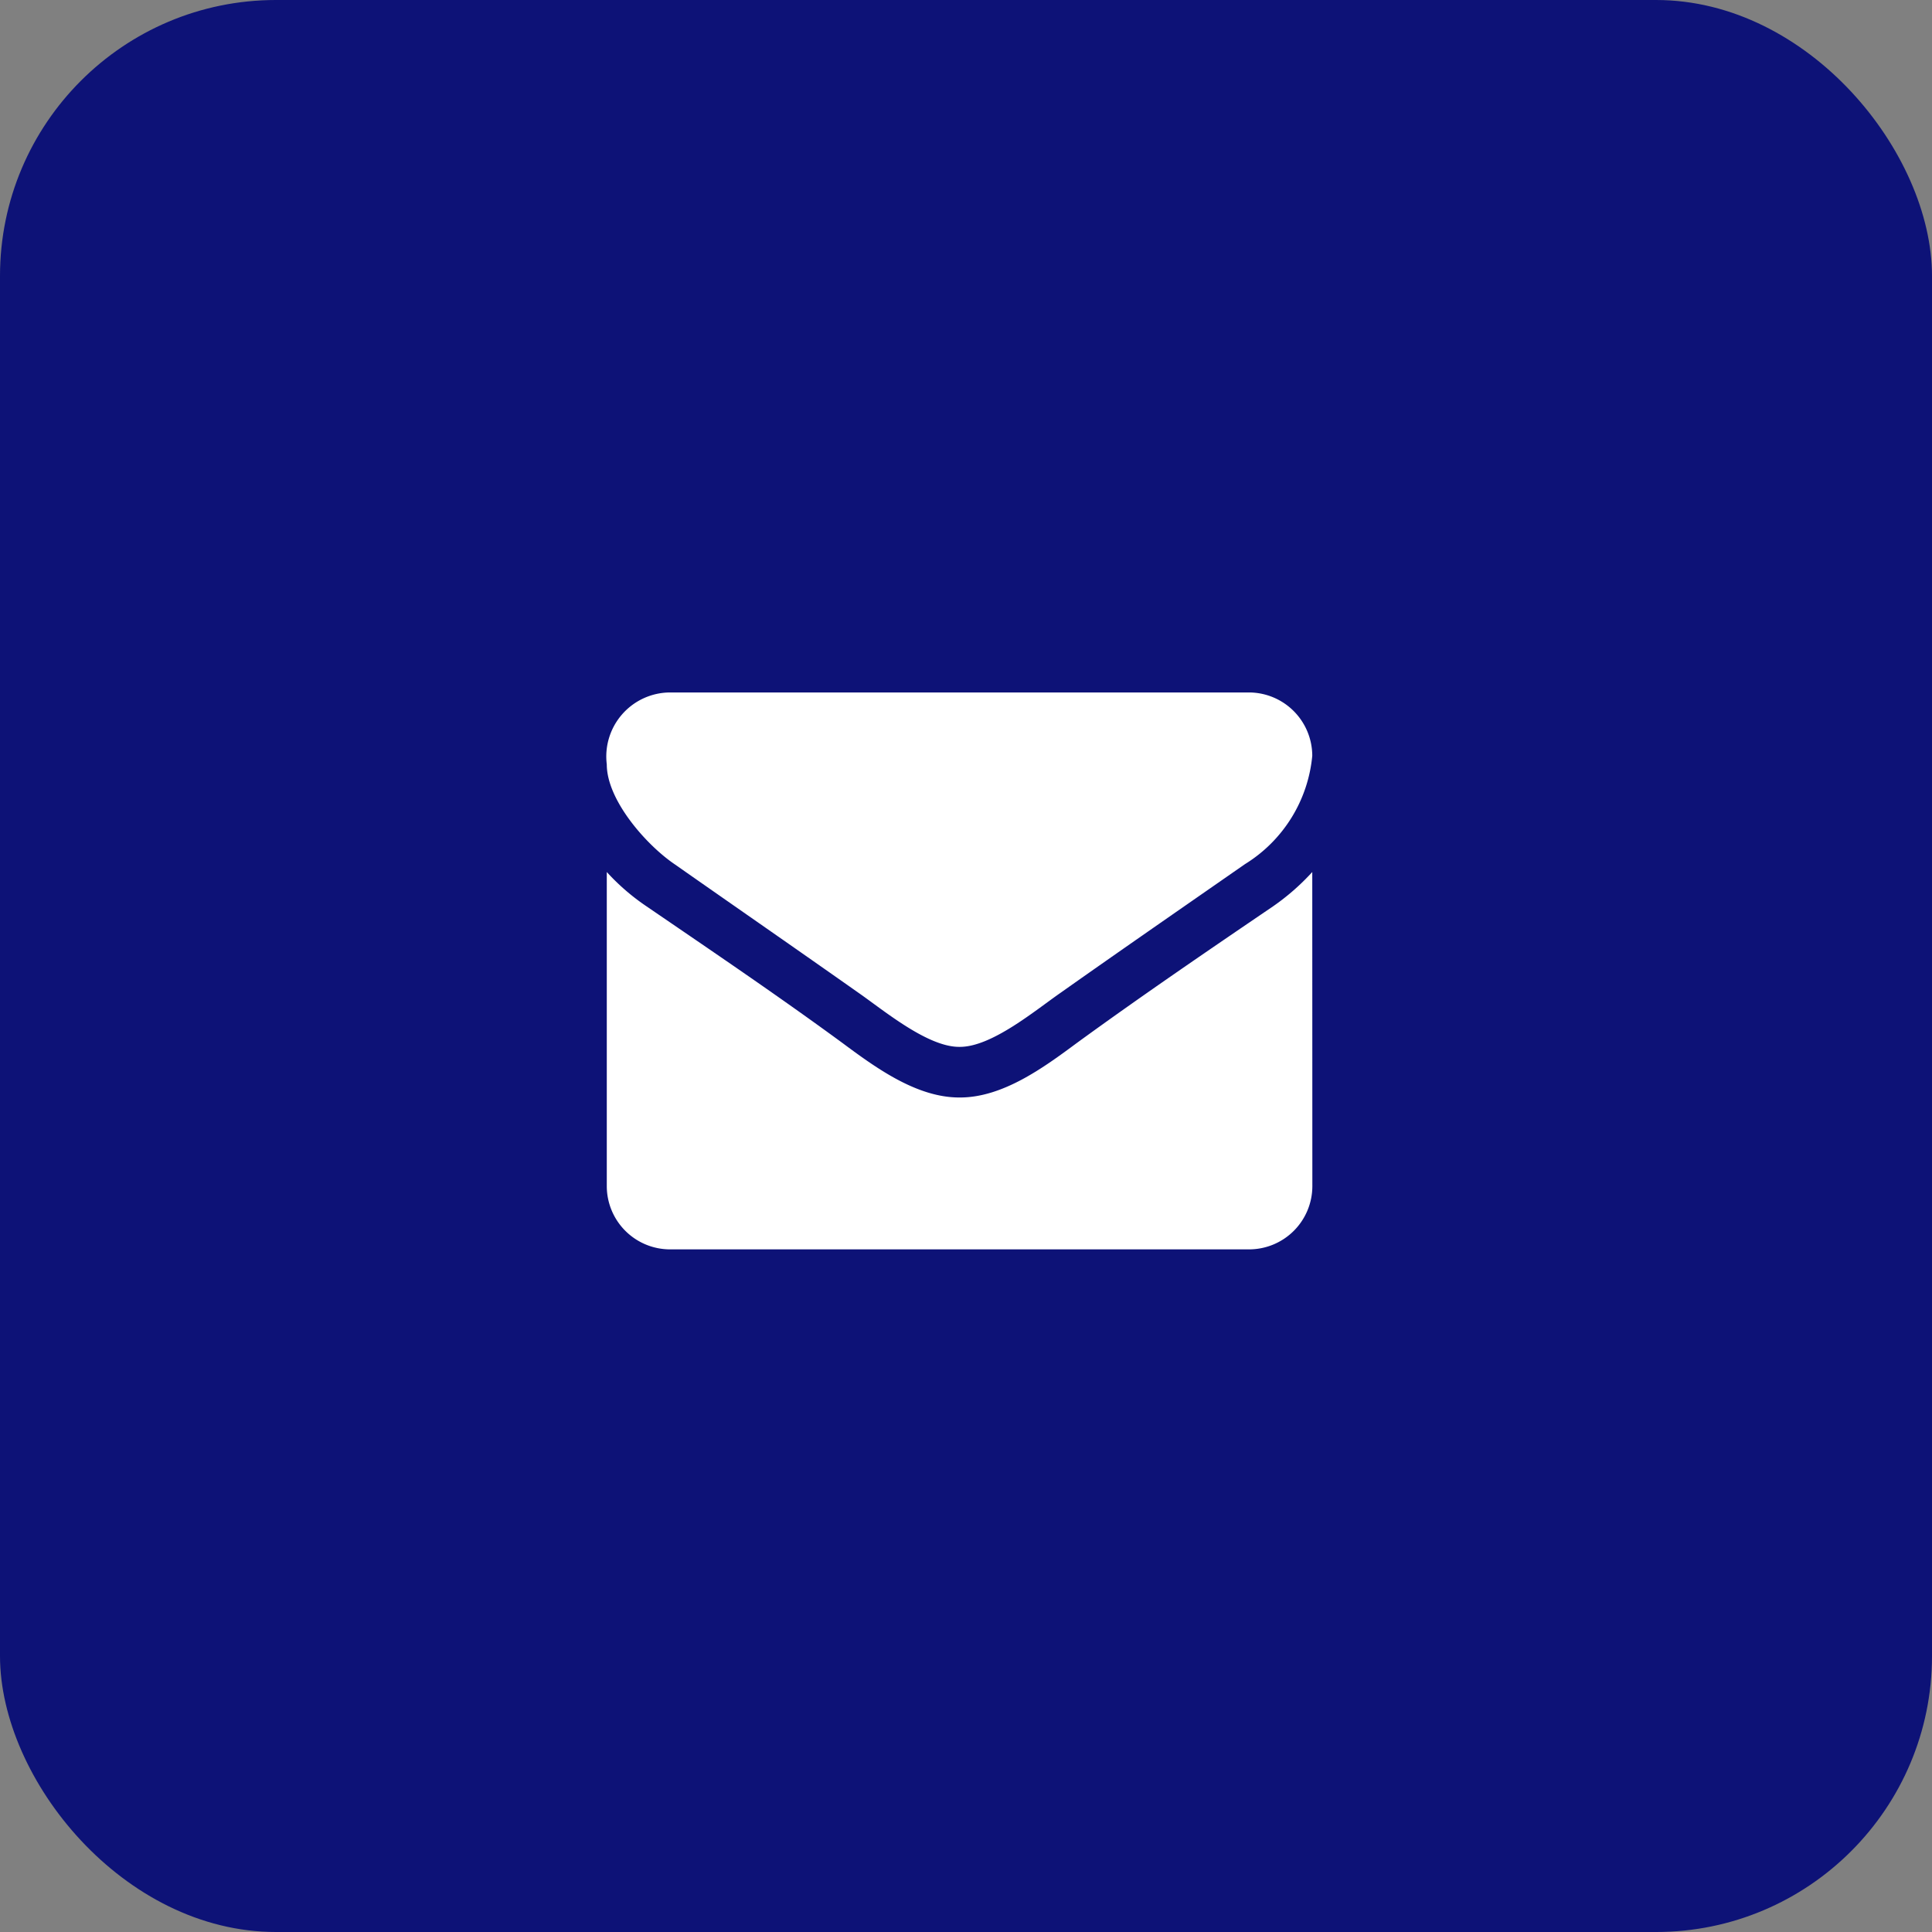
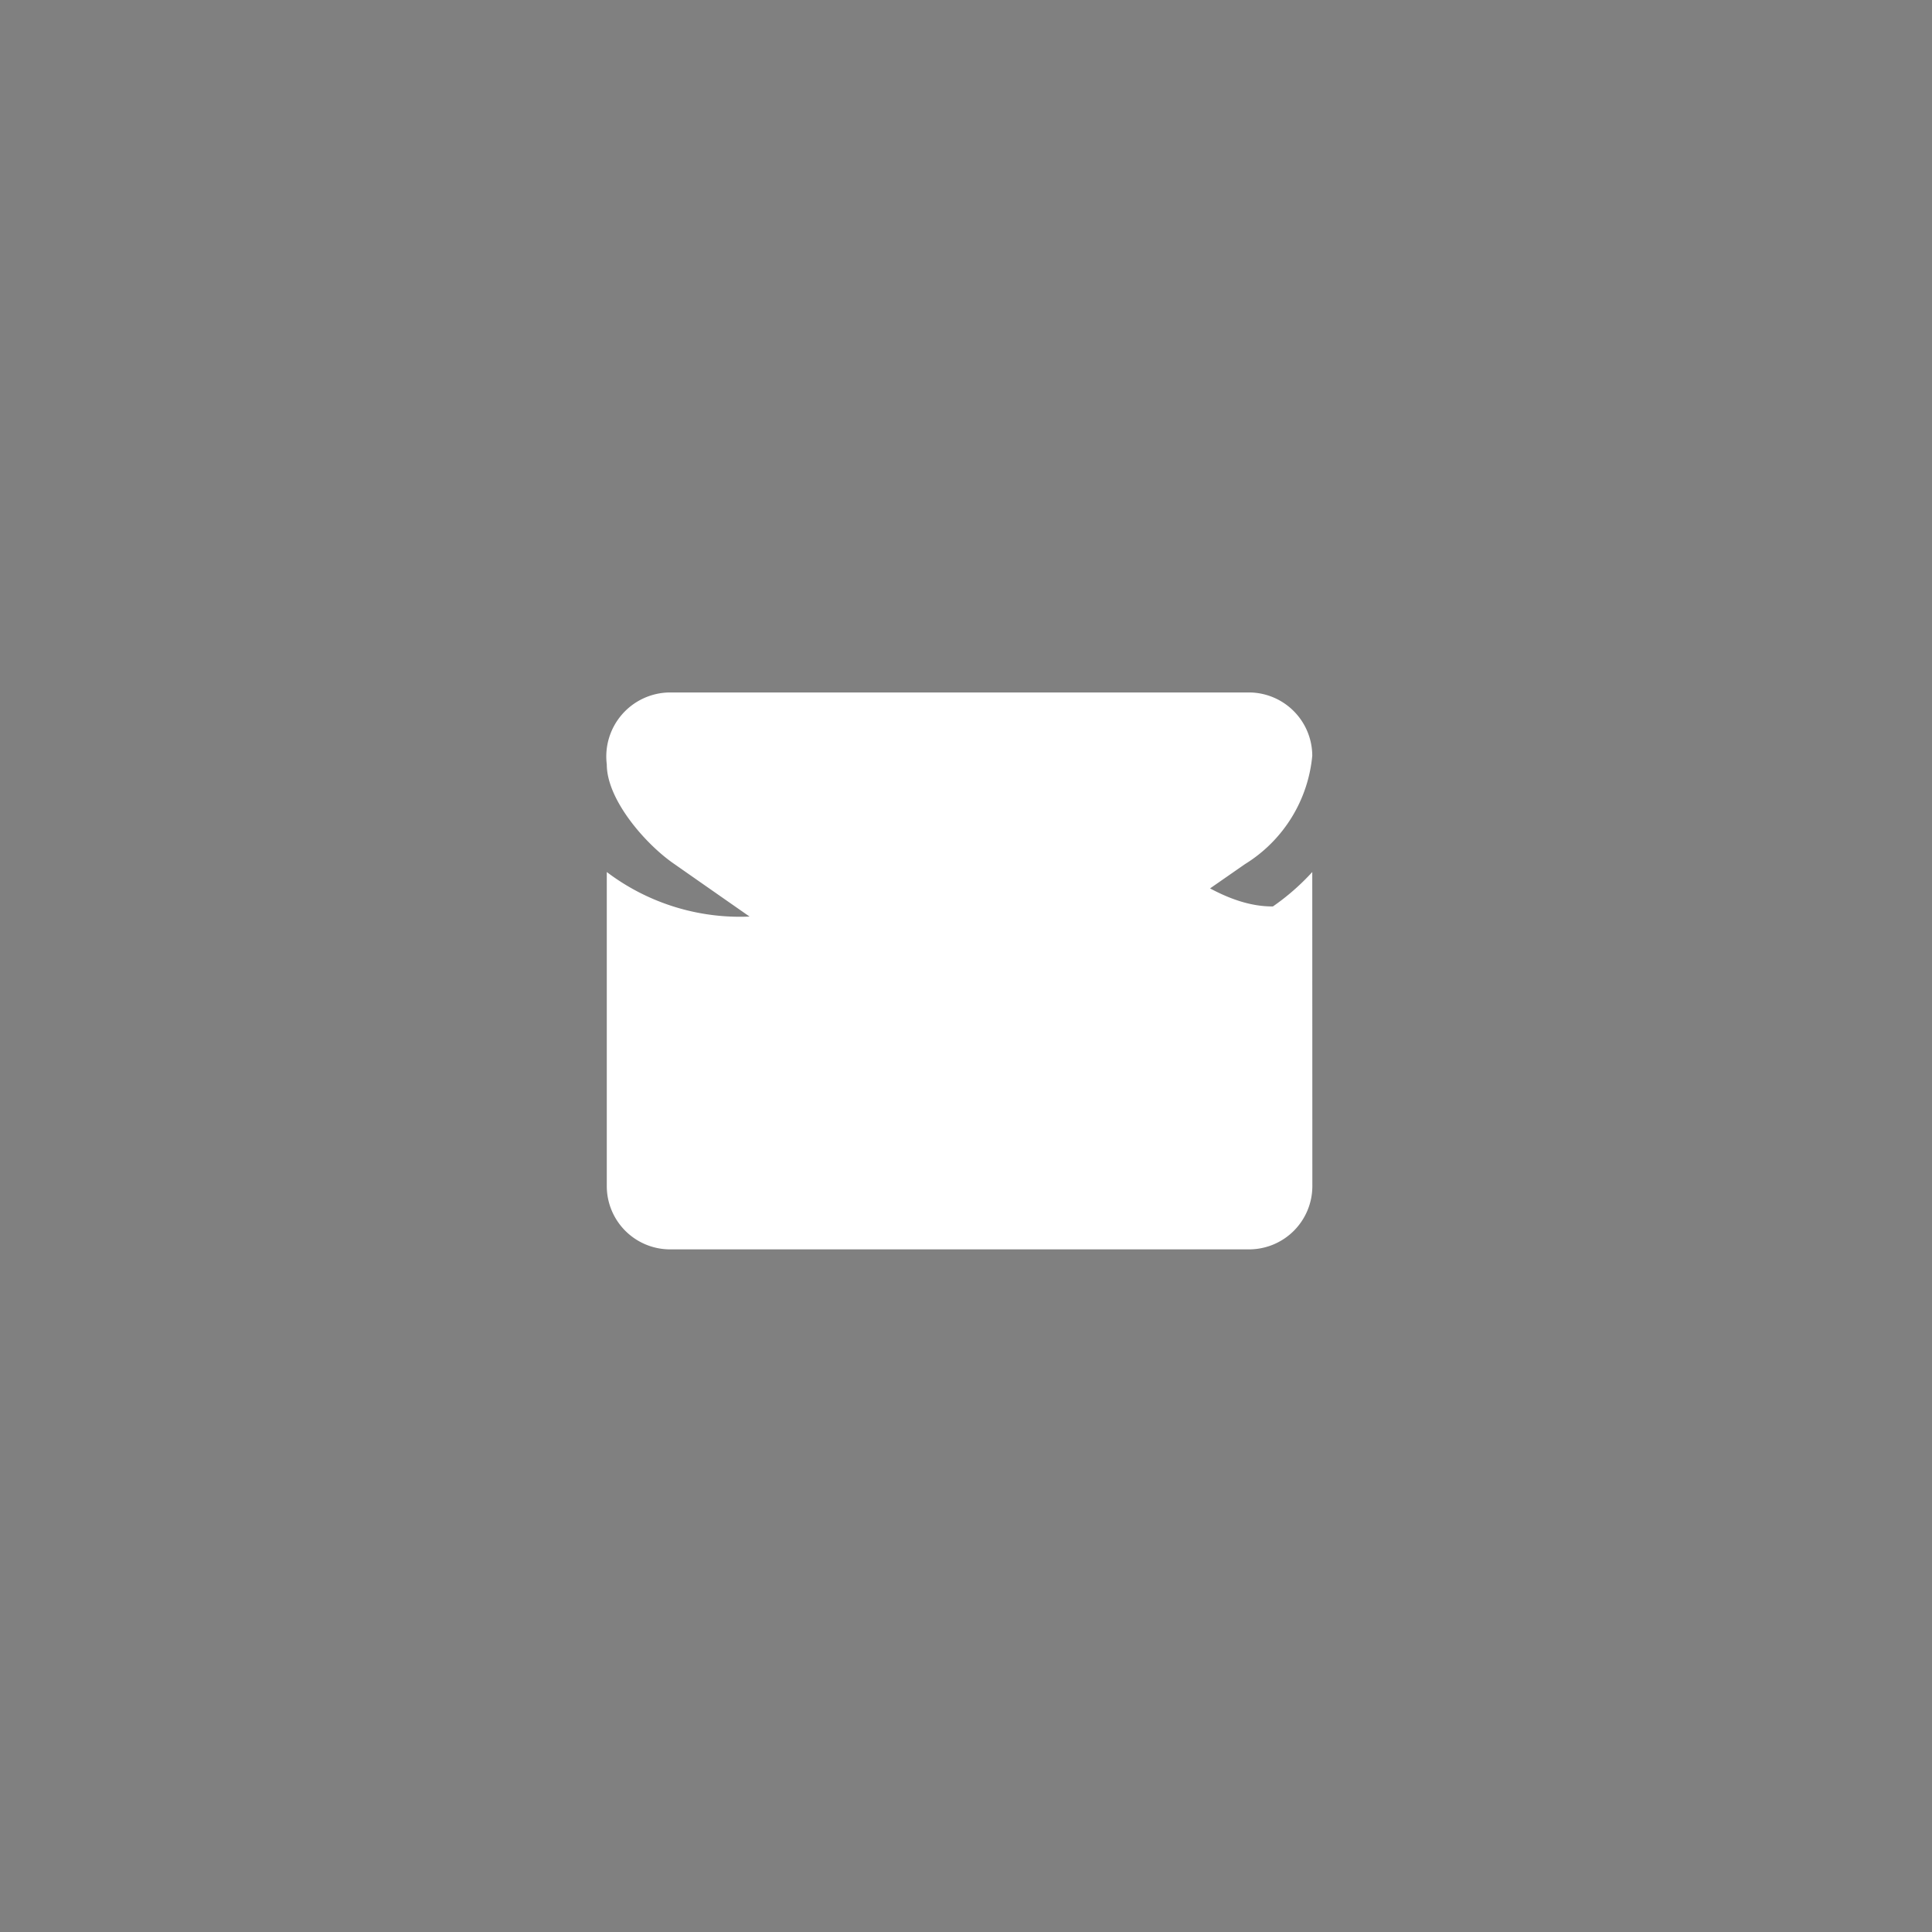
<svg xmlns="http://www.w3.org/2000/svg" width="70" height="70" viewBox="0 0 70 70">
  <rect x="0" y="0" width="70" height="70" fill="#808080" stroke="none" />
  <g id="メール" transform="translate(-1820.378 -15)">
-     <rect id="長方形_1727" data-name="長方形 1727" width="70" height="70" rx="10" transform="translate(1820.378 15)" fill="#0d1277" />
    <g id="アイコン-メール" transform="translate(1842.363 40.088)">
-       <path id="パス_427" data-name="パス 427" d="M-6.939-39.922a8.414,8.414,0,0,1-1.426,1.247c-2.382,1.619-4.778,3.253-7.1,4.944-1.2.889-2.682,1.978-4.236,1.978h-.029c-1.555,0-3.038-1.089-4.236-1.978-2.325-1.705-4.721-3.325-7.089-4.944A7.987,7.987,0,0,1-32.5-39.922v11.379a2.294,2.294,0,0,0,2.282,2.293h21a2.294,2.294,0,0,0,2.282-2.293Zm0-4.213a2.3,2.3,0,0,0-2.282-2.293h-21A2.32,2.32,0,0,0-32.5-43.82c0,1.3,1.441,2.924,2.453,3.612,2.211,1.548,4.45,3.1,6.661,4.658.927.645,2.5,1.963,3.652,1.963h.029c1.155,0,2.724-1.319,3.652-1.963,2.211-1.562,4.45-3.11,6.676-4.658A5.178,5.178,0,0,0-6.939-44.136Z" transform="translate(32.5 46.429)" fill="#fff" />
+       <path id="パス_427" data-name="パス 427" d="M-6.939-39.922a8.414,8.414,0,0,1-1.426,1.247h-.029c-1.555,0-3.038-1.089-4.236-1.978-2.325-1.705-4.721-3.325-7.089-4.944A7.987,7.987,0,0,1-32.5-39.922v11.379a2.294,2.294,0,0,0,2.282,2.293h21a2.294,2.294,0,0,0,2.282-2.293Zm0-4.213a2.3,2.3,0,0,0-2.282-2.293h-21A2.32,2.32,0,0,0-32.5-43.82c0,1.3,1.441,2.924,2.453,3.612,2.211,1.548,4.45,3.1,6.661,4.658.927.645,2.5,1.963,3.652,1.963h.029c1.155,0,2.724-1.319,3.652-1.963,2.211-1.562,4.45-3.11,6.676-4.658A5.178,5.178,0,0,0-6.939-44.136Z" transform="translate(32.5 46.429)" fill="#fff" />
    </g>
  </g>
</svg>